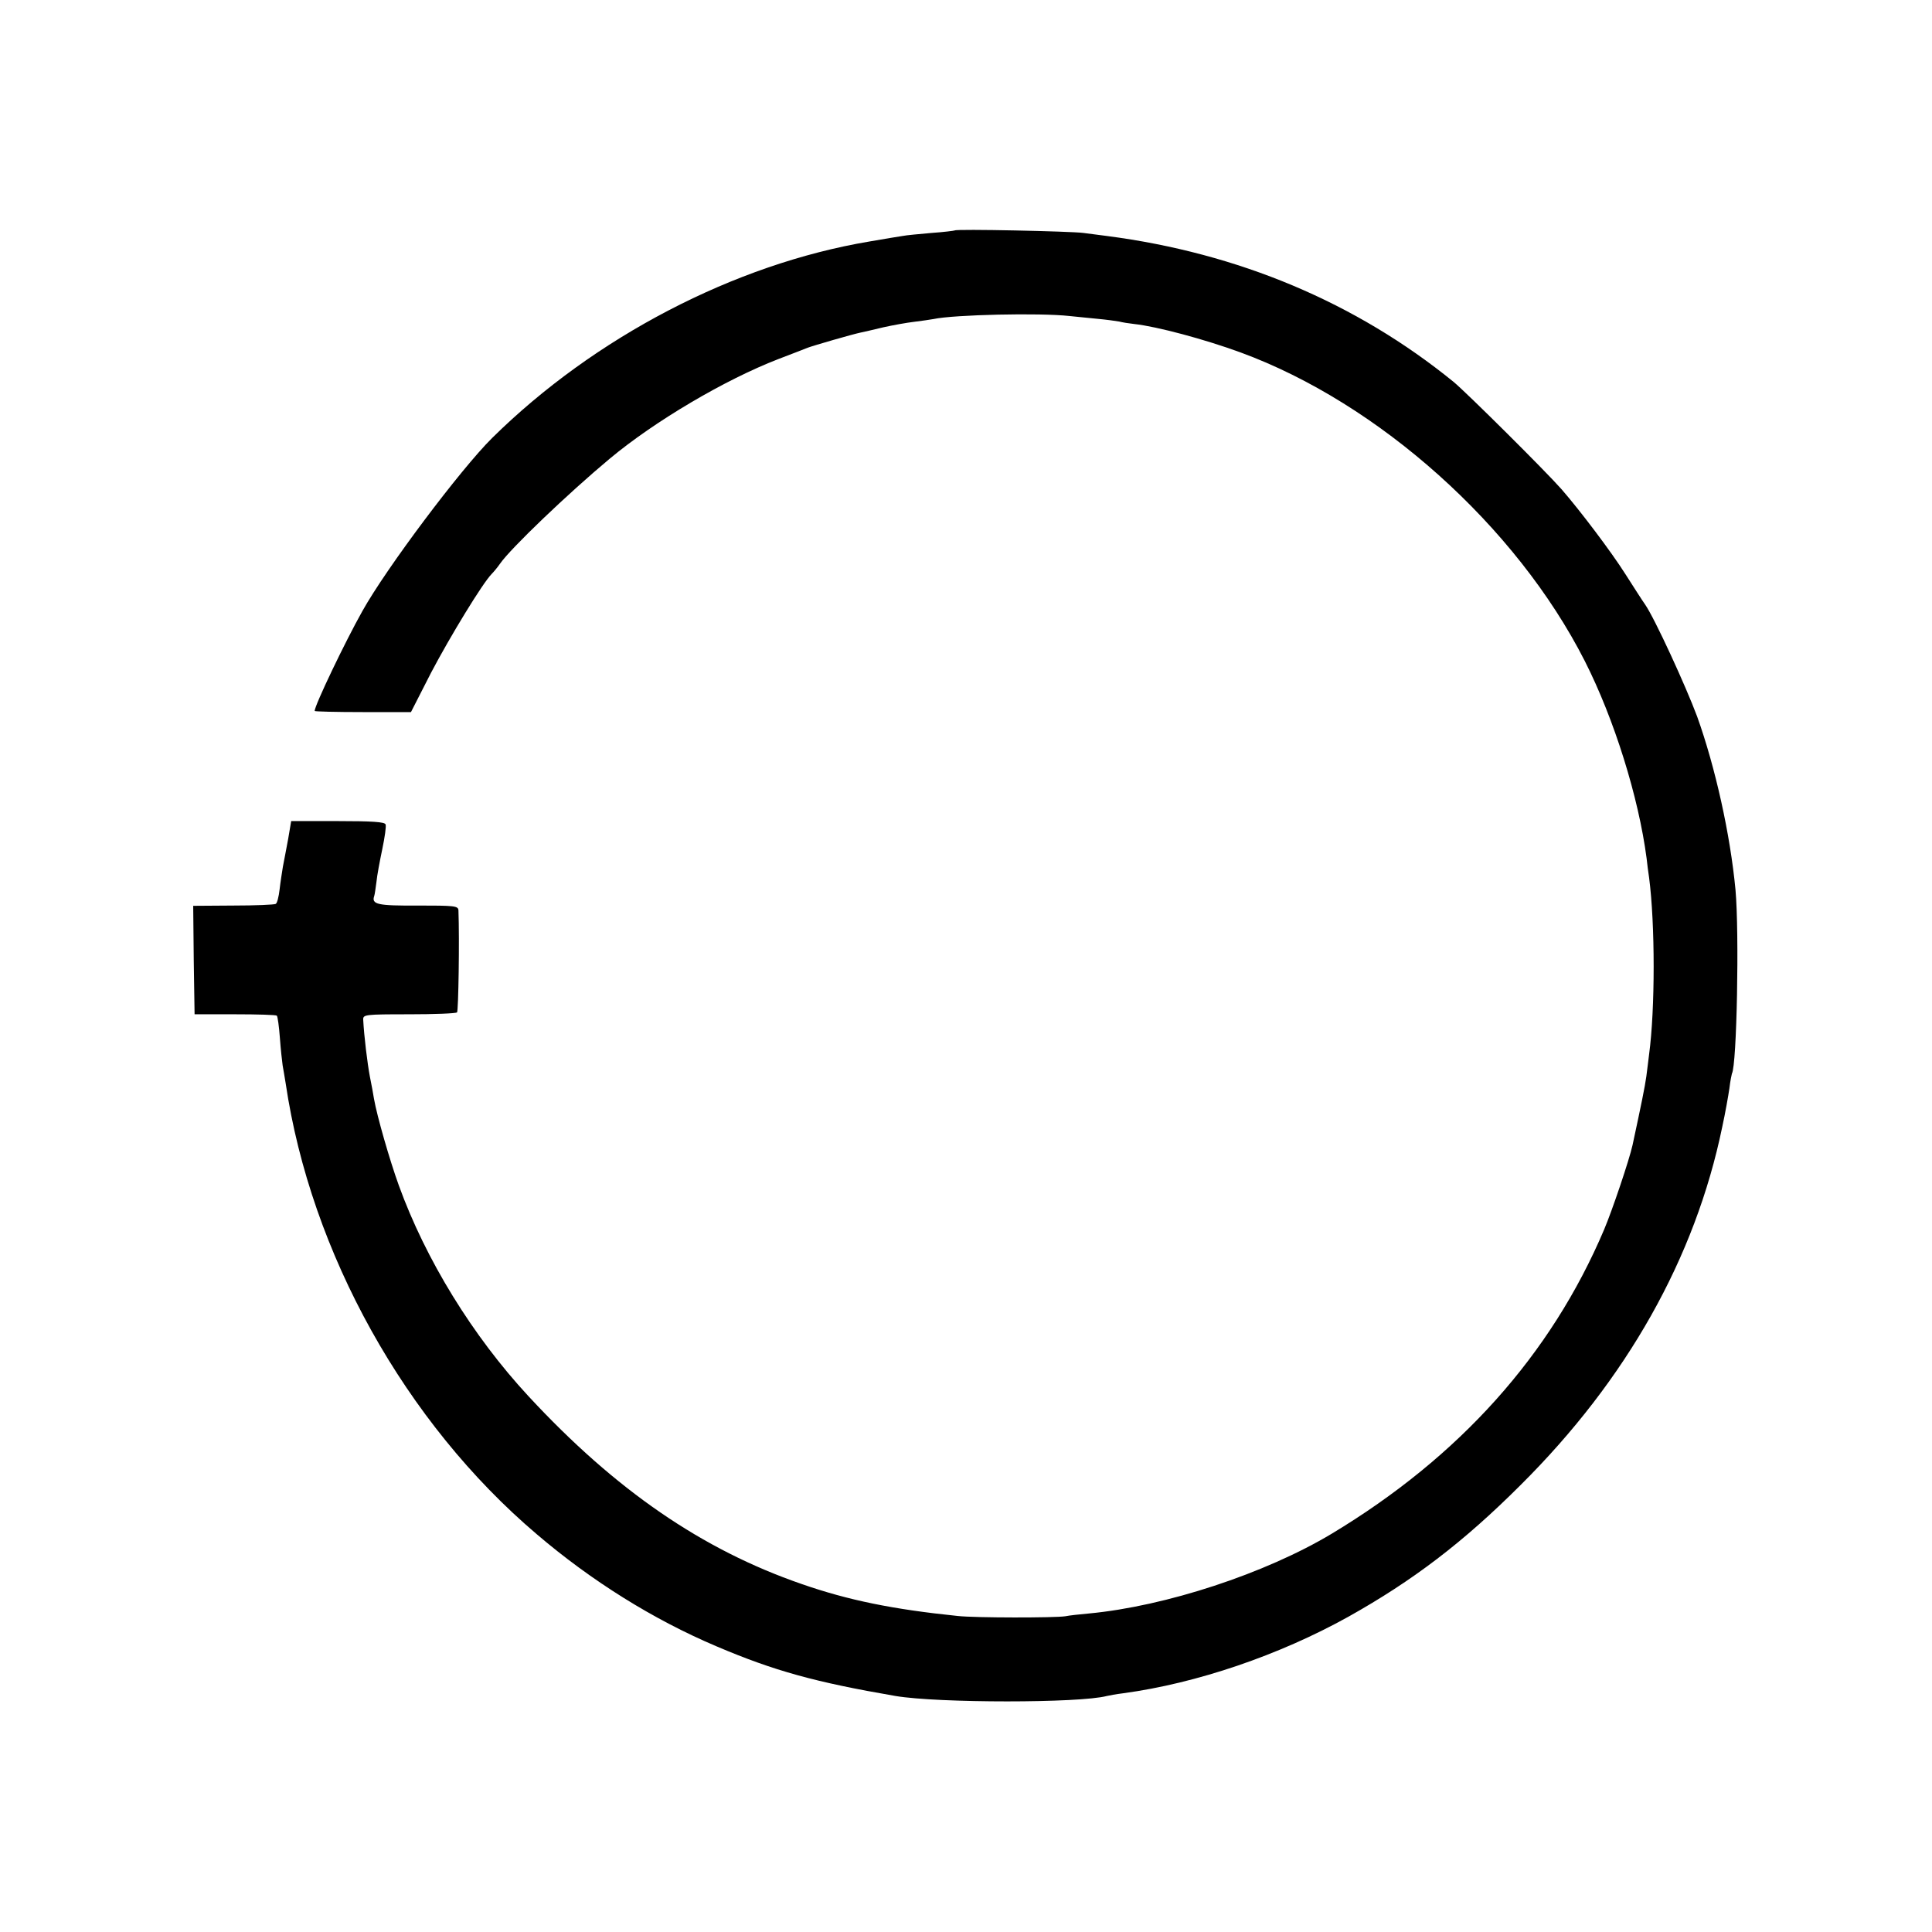
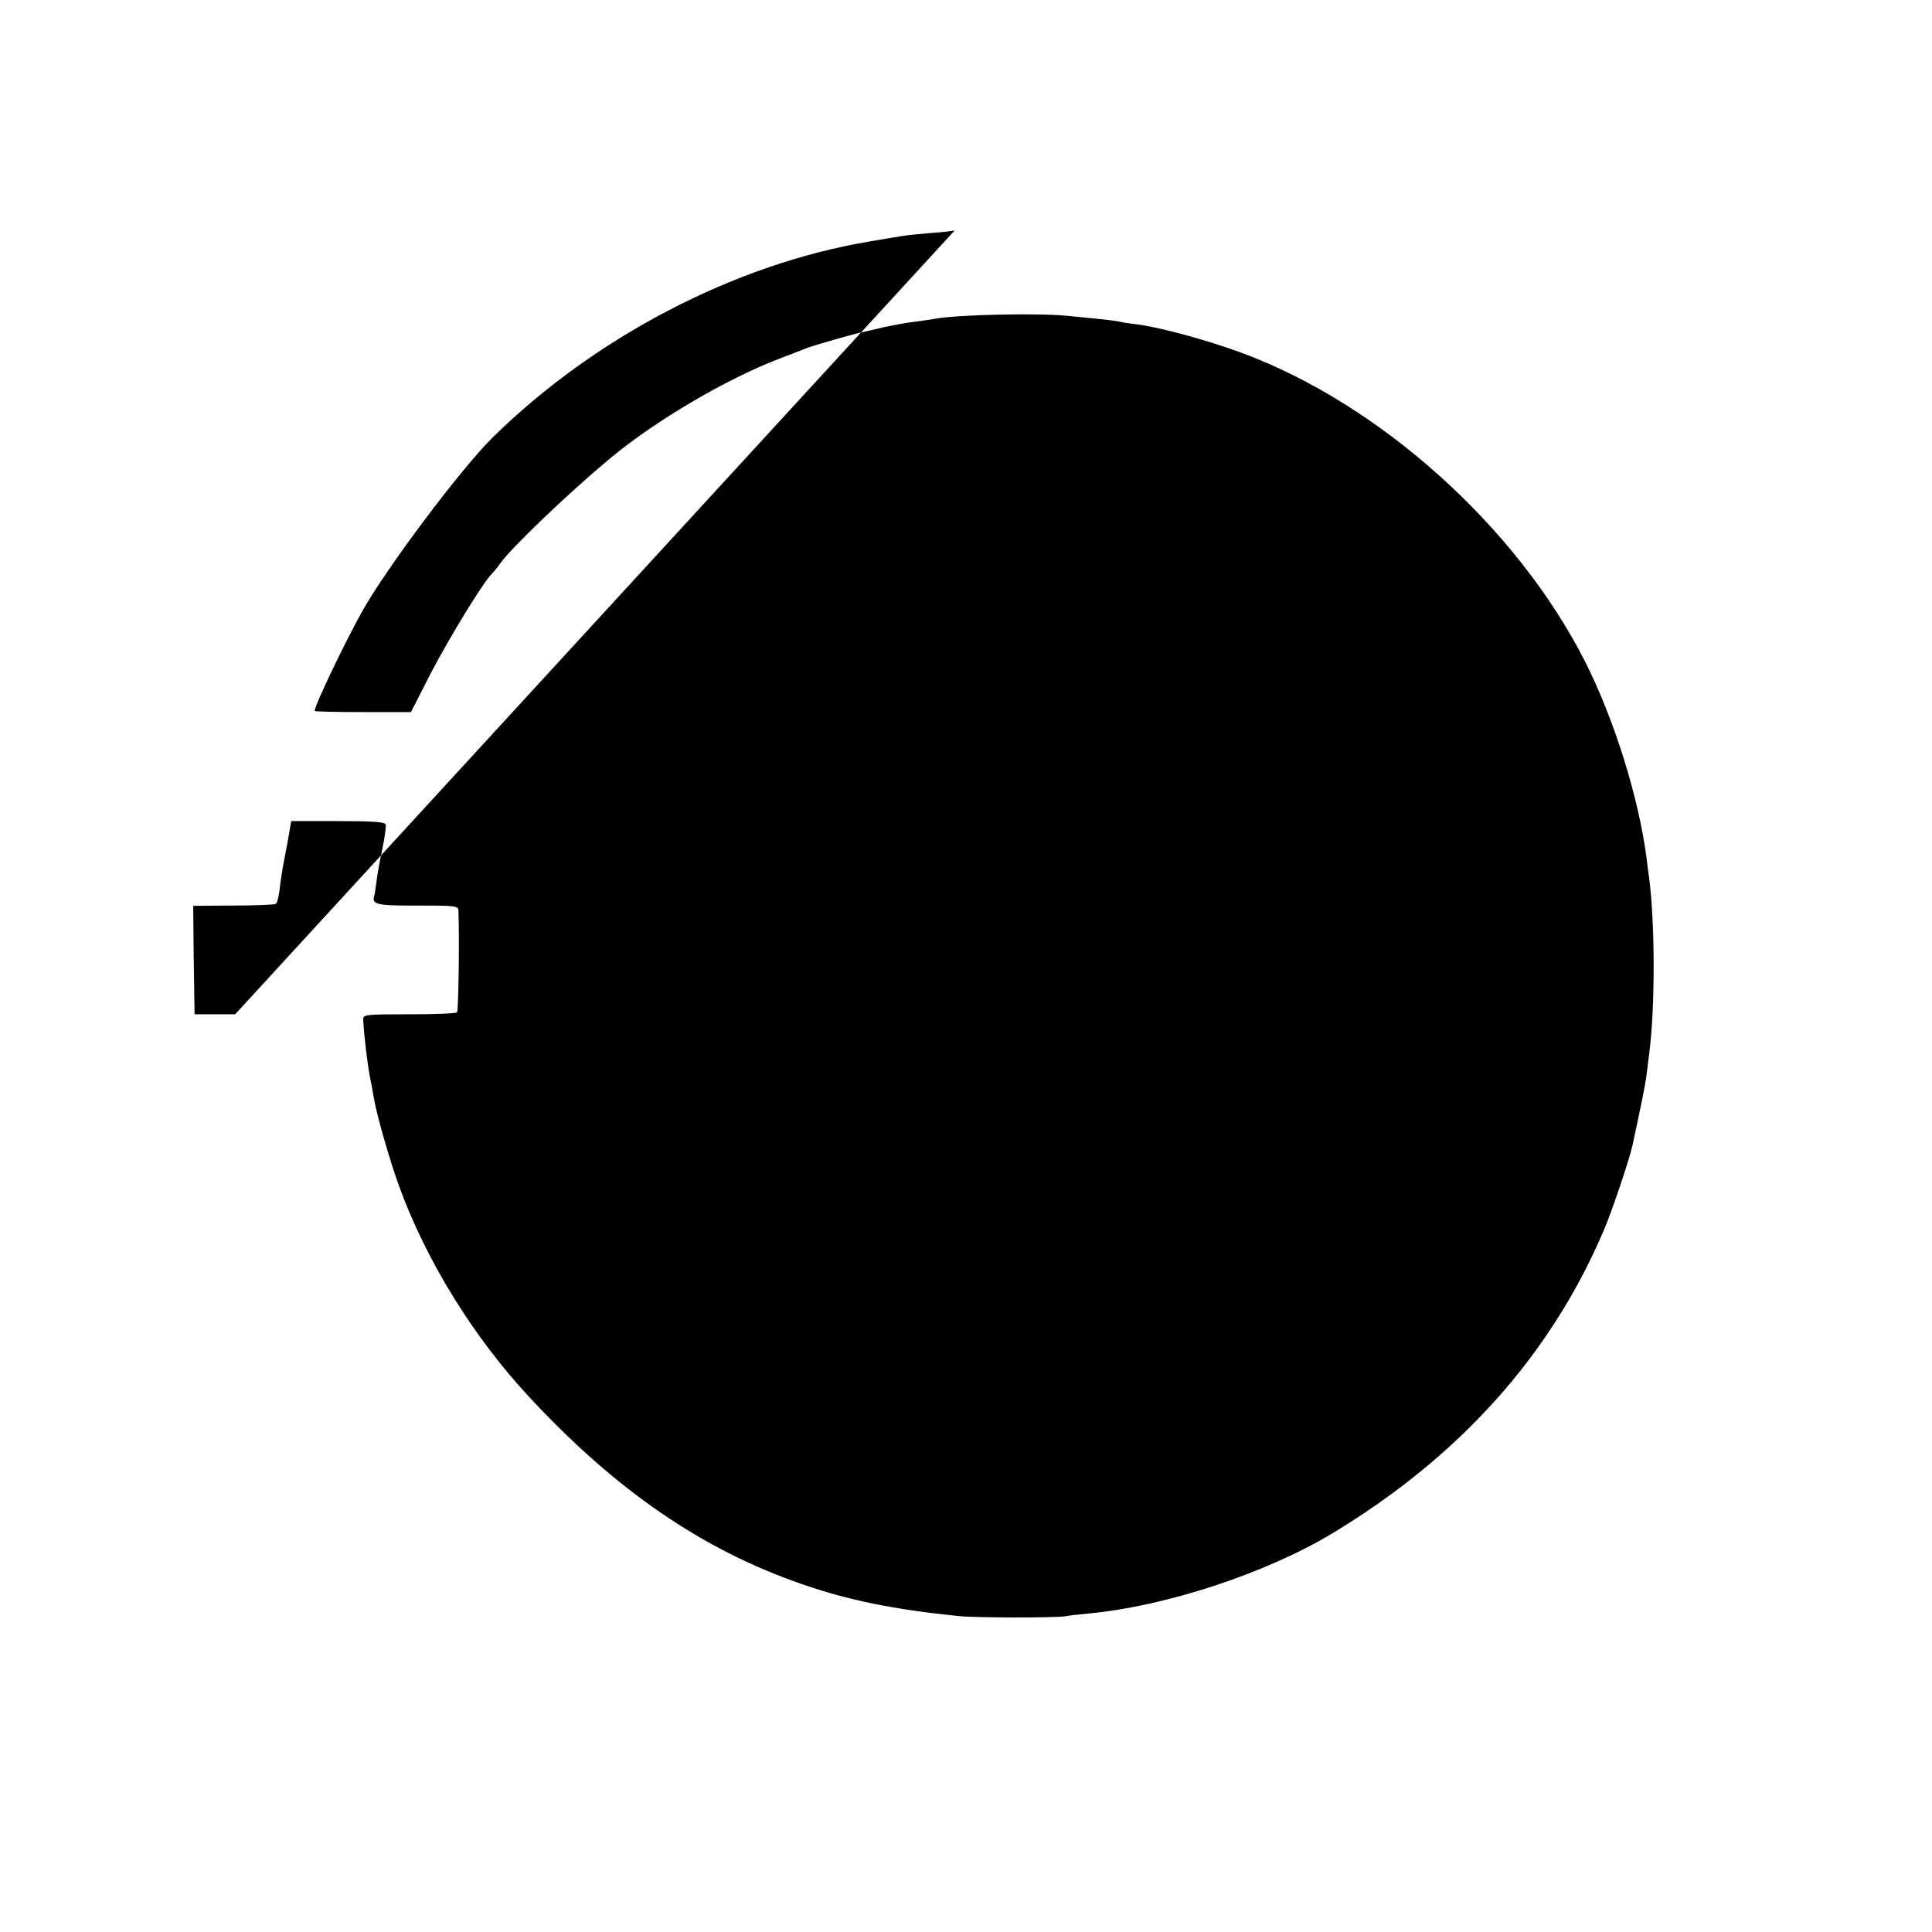
<svg xmlns="http://www.w3.org/2000/svg" version="1.0" width="700pt" height="700pt" viewBox="0 0 700 700" preserveAspectRatio="xMidYMid meet">
  <g transform="translate(0,700) scale(0.1,-0.1)" fill="#000000" stroke="none">
-     <path d="M3459 6165 c-2 -1 -40 -6 -84 -9 -44 -4 -91 -8 -105 -11 -14 -2 -68 -11 -120 -20 -489 -82 -997 -347 -1367 -712 -114 -113 -383 -471 -470 -627 -63 -112 -173 -342 -173 -362 0 -2 78 -4 174 -4 l175 0 73 143 c70 133 186 323 219 357 8 8 22 25 31 38 38 55 246 254 397 380 163 136 417 286 611 361 47 18 94 36 106 41 21 8 163 49 192 55 9 2 46 10 82 19 36 8 86 17 112 20 26 3 58 8 70 10 74 16 386 23 493 11 22 -2 67 -7 100 -10 33 -3 69 -8 80 -10 11 -3 36 -7 55 -9 82 -9 254 -55 385 -103 501 -184 999 -630 1247 -1118 107 -211 195 -494 224 -715 2 -19 6 -51 9 -70 22 -168 22 -477 0 -640 -2 -19 -7 -55 -10 -80 -5 -37 -19 -105 -50 -249 -12 -54 -73 -235 -103 -306 -193 -455 -525 -824 -987 -1102 -240 -144 -602 -263 -880 -289 -33 -3 -71 -7 -85 -10 -37 -6 -327 -6 -390 1 -234 24 -397 57 -566 116 -359 124 -673 339 -989 680 -203 219 -373 496 -470 764 -33 91 -79 251 -90 314 -2 14 -9 51 -15 81 -9 48 -21 146 -24 205 -1 19 5 20 166 20 91 0 170 3 174 7 5 6 9 264 5 370 -1 16 -16 17 -147 17 -146 -1 -169 4 -158 35 2 6 5 29 8 51 2 22 12 75 21 118 9 43 15 84 12 90 -3 9 -49 12 -173 12 l-169 0 -11 -65 c-7 -36 -15 -81 -19 -100 -3 -19 -9 -56 -12 -83 -3 -26 -9 -50 -14 -52 -4 -3 -74 -6 -154 -6 l-145 -1 2 -196 3 -197 147 0 c80 0 148 -2 151 -5 3 -3 8 -39 11 -80 3 -41 8 -86 10 -100 3 -14 7 -43 11 -65 91 -615 434 -1230 910 -1634 198 -169 422 -309 651 -406 209 -89 358 -130 649 -180 155 -26 667 -26 765 0 8 2 35 7 60 10 266 36 565 138 815 277 234 131 417 270 625 478 384 382 632 822 730 1297 11 50 22 113 26 140 3 26 8 50 9 53 18 30 27 510 13 666 -19 201 -73 444 -139 628 -41 110 -153 354 -188 405 -10 14 -42 64 -72 111 -52 82 -164 230 -231 307 -59 67 -342 348 -391 389 -354 288 -780 467 -1257 529 -25 3 -63 8 -85 11 -45 6 -461 15 -466 9z" />
+     <path d="M3459 6165 c-2 -1 -40 -6 -84 -9 -44 -4 -91 -8 -105 -11 -14 -2 -68 -11 -120 -20 -489 -82 -997 -347 -1367 -712 -114 -113 -383 -471 -470 -627 -63 -112 -173 -342 -173 -362 0 -2 78 -4 174 -4 l175 0 73 143 c70 133 186 323 219 357 8 8 22 25 31 38 38 55 246 254 397 380 163 136 417 286 611 361 47 18 94 36 106 41 21 8 163 49 192 55 9 2 46 10 82 19 36 8 86 17 112 20 26 3 58 8 70 10 74 16 386 23 493 11 22 -2 67 -7 100 -10 33 -3 69 -8 80 -10 11 -3 36 -7 55 -9 82 -9 254 -55 385 -103 501 -184 999 -630 1247 -1118 107 -211 195 -494 224 -715 2 -19 6 -51 9 -70 22 -168 22 -477 0 -640 -2 -19 -7 -55 -10 -80 -5 -37 -19 -105 -50 -249 -12 -54 -73 -235 -103 -306 -193 -455 -525 -824 -987 -1102 -240 -144 -602 -263 -880 -289 -33 -3 -71 -7 -85 -10 -37 -6 -327 -6 -390 1 -234 24 -397 57 -566 116 -359 124 -673 339 -989 680 -203 219 -373 496 -470 764 -33 91 -79 251 -90 314 -2 14 -9 51 -15 81 -9 48 -21 146 -24 205 -1 19 5 20 166 20 91 0 170 3 174 7 5 6 9 264 5 370 -1 16 -16 17 -147 17 -146 -1 -169 4 -158 35 2 6 5 29 8 51 2 22 12 75 21 118 9 43 15 84 12 90 -3 9 -49 12 -173 12 l-169 0 -11 -65 c-7 -36 -15 -81 -19 -100 -3 -19 -9 -56 -12 -83 -3 -26 -9 -50 -14 -52 -4 -3 -74 -6 -154 -6 l-145 -1 2 -196 3 -197 147 0 z" />
  </g>
</svg>